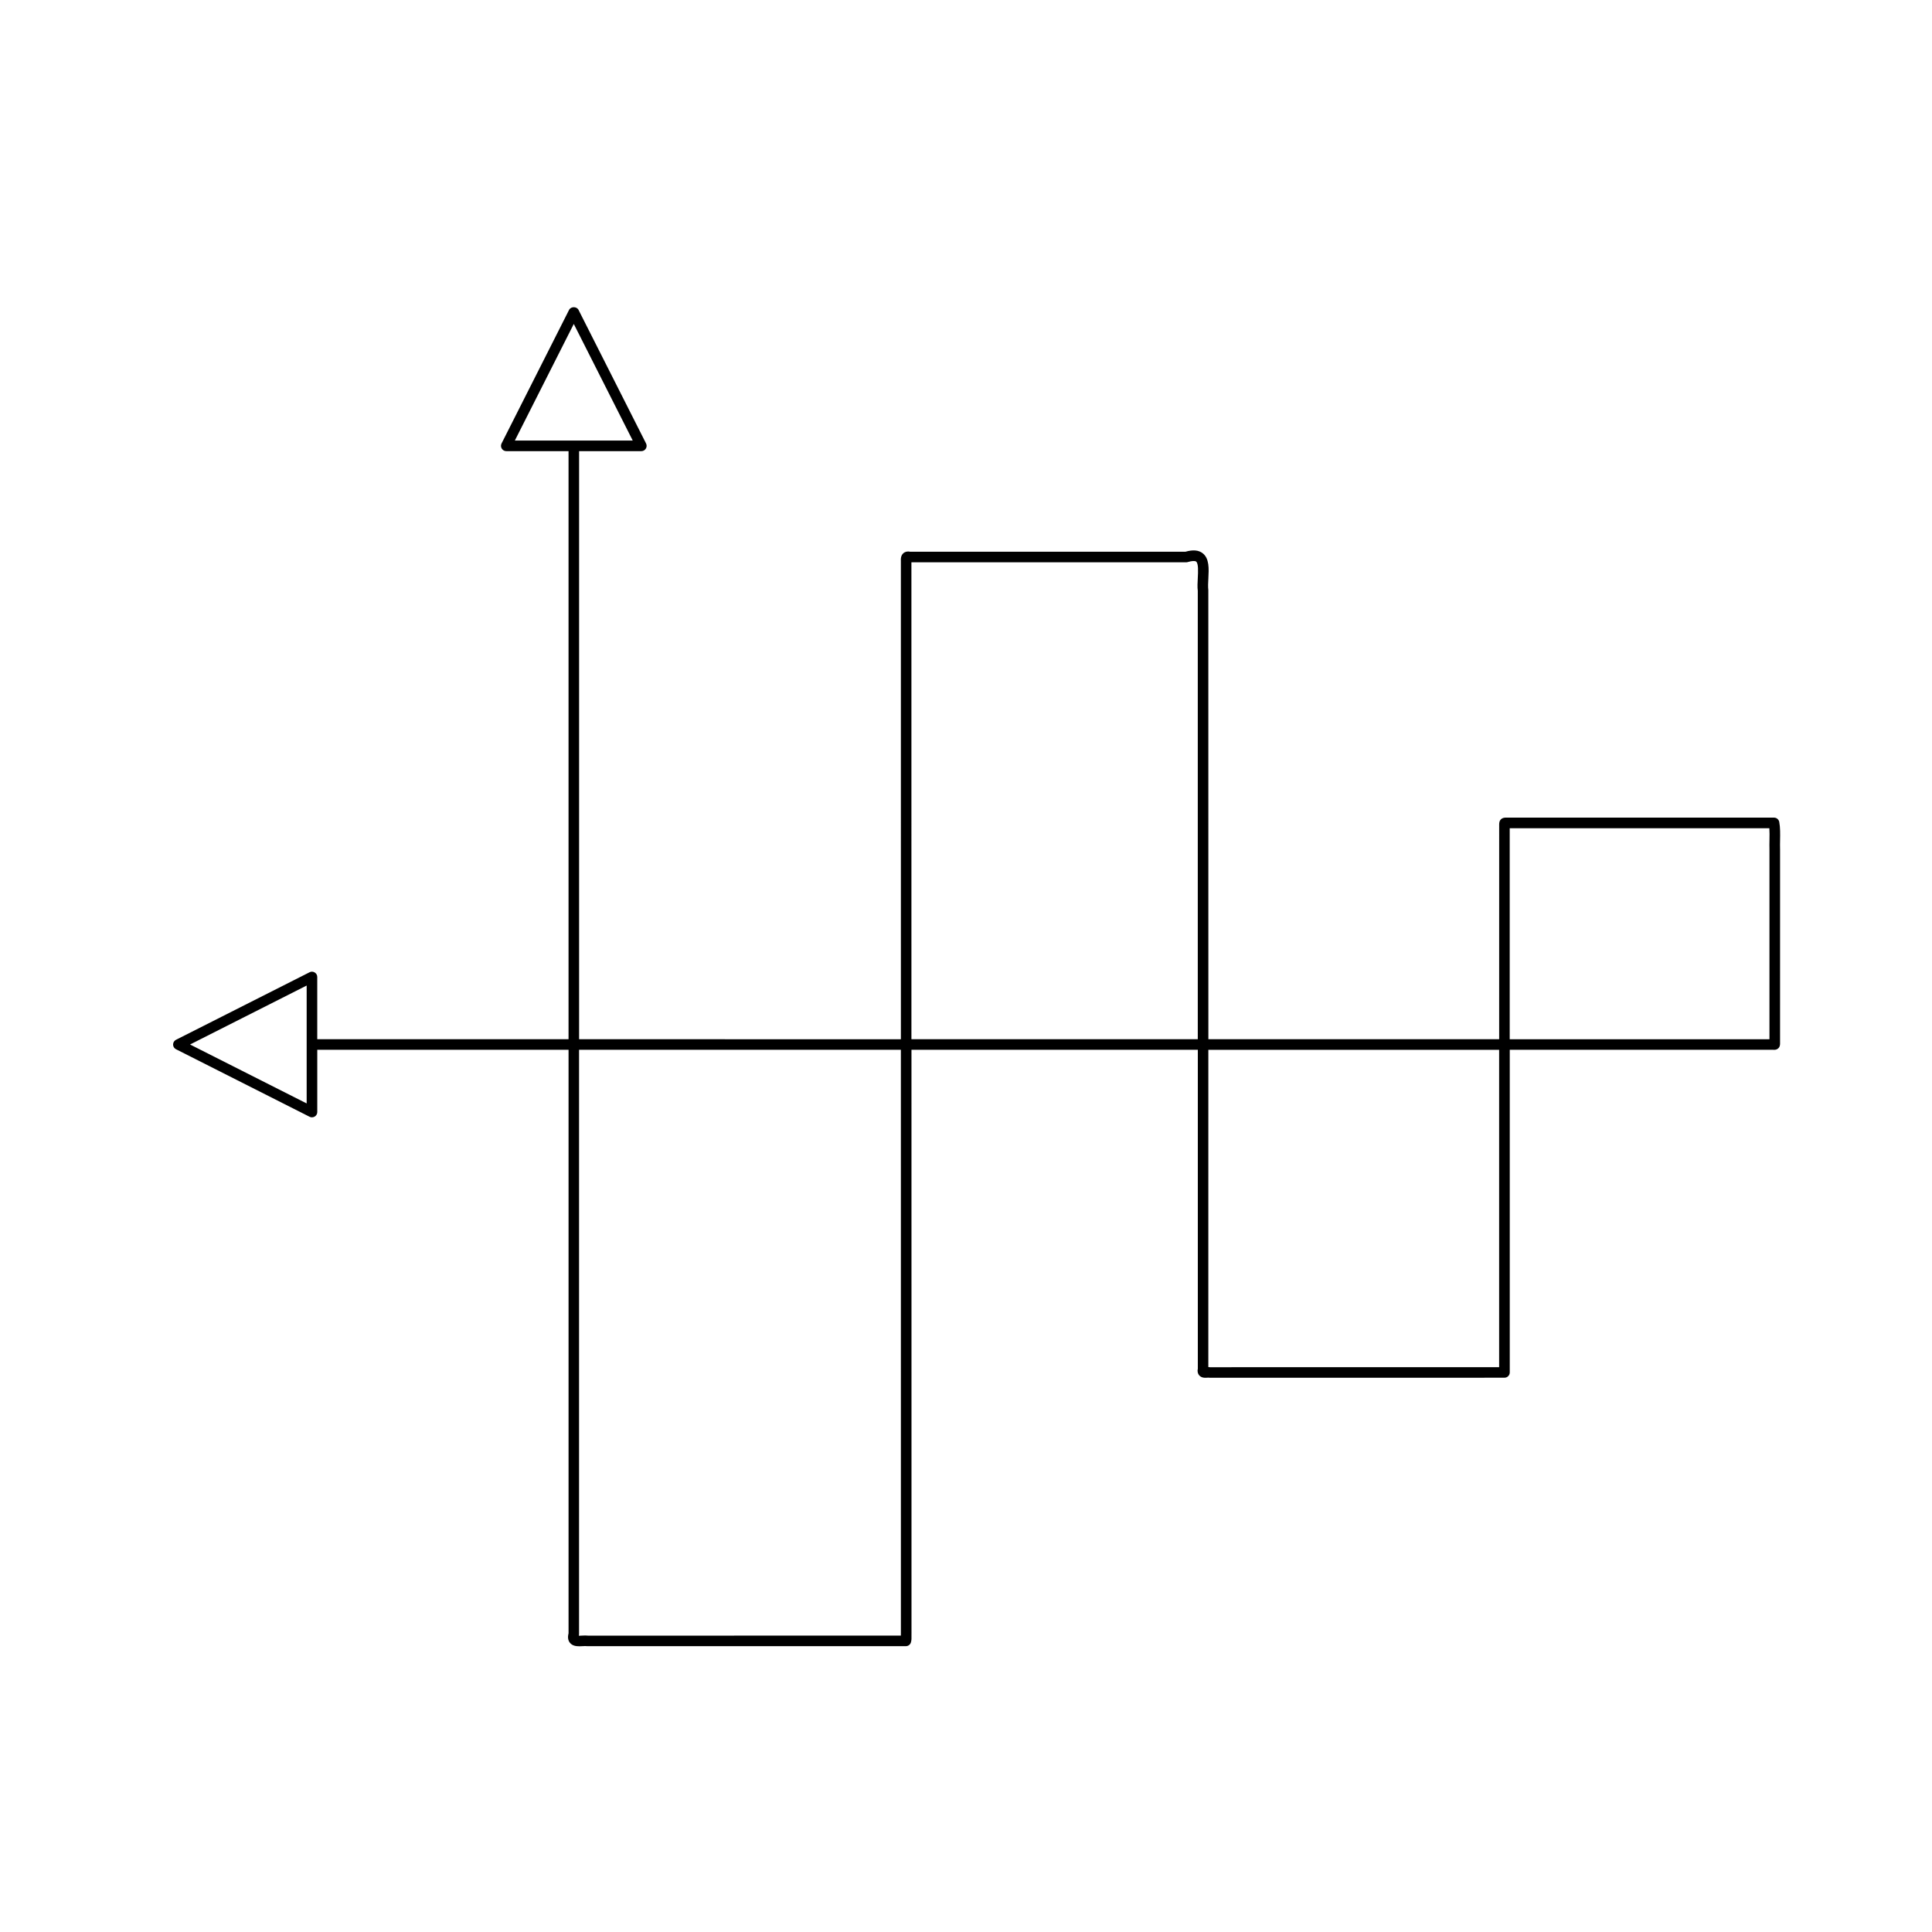
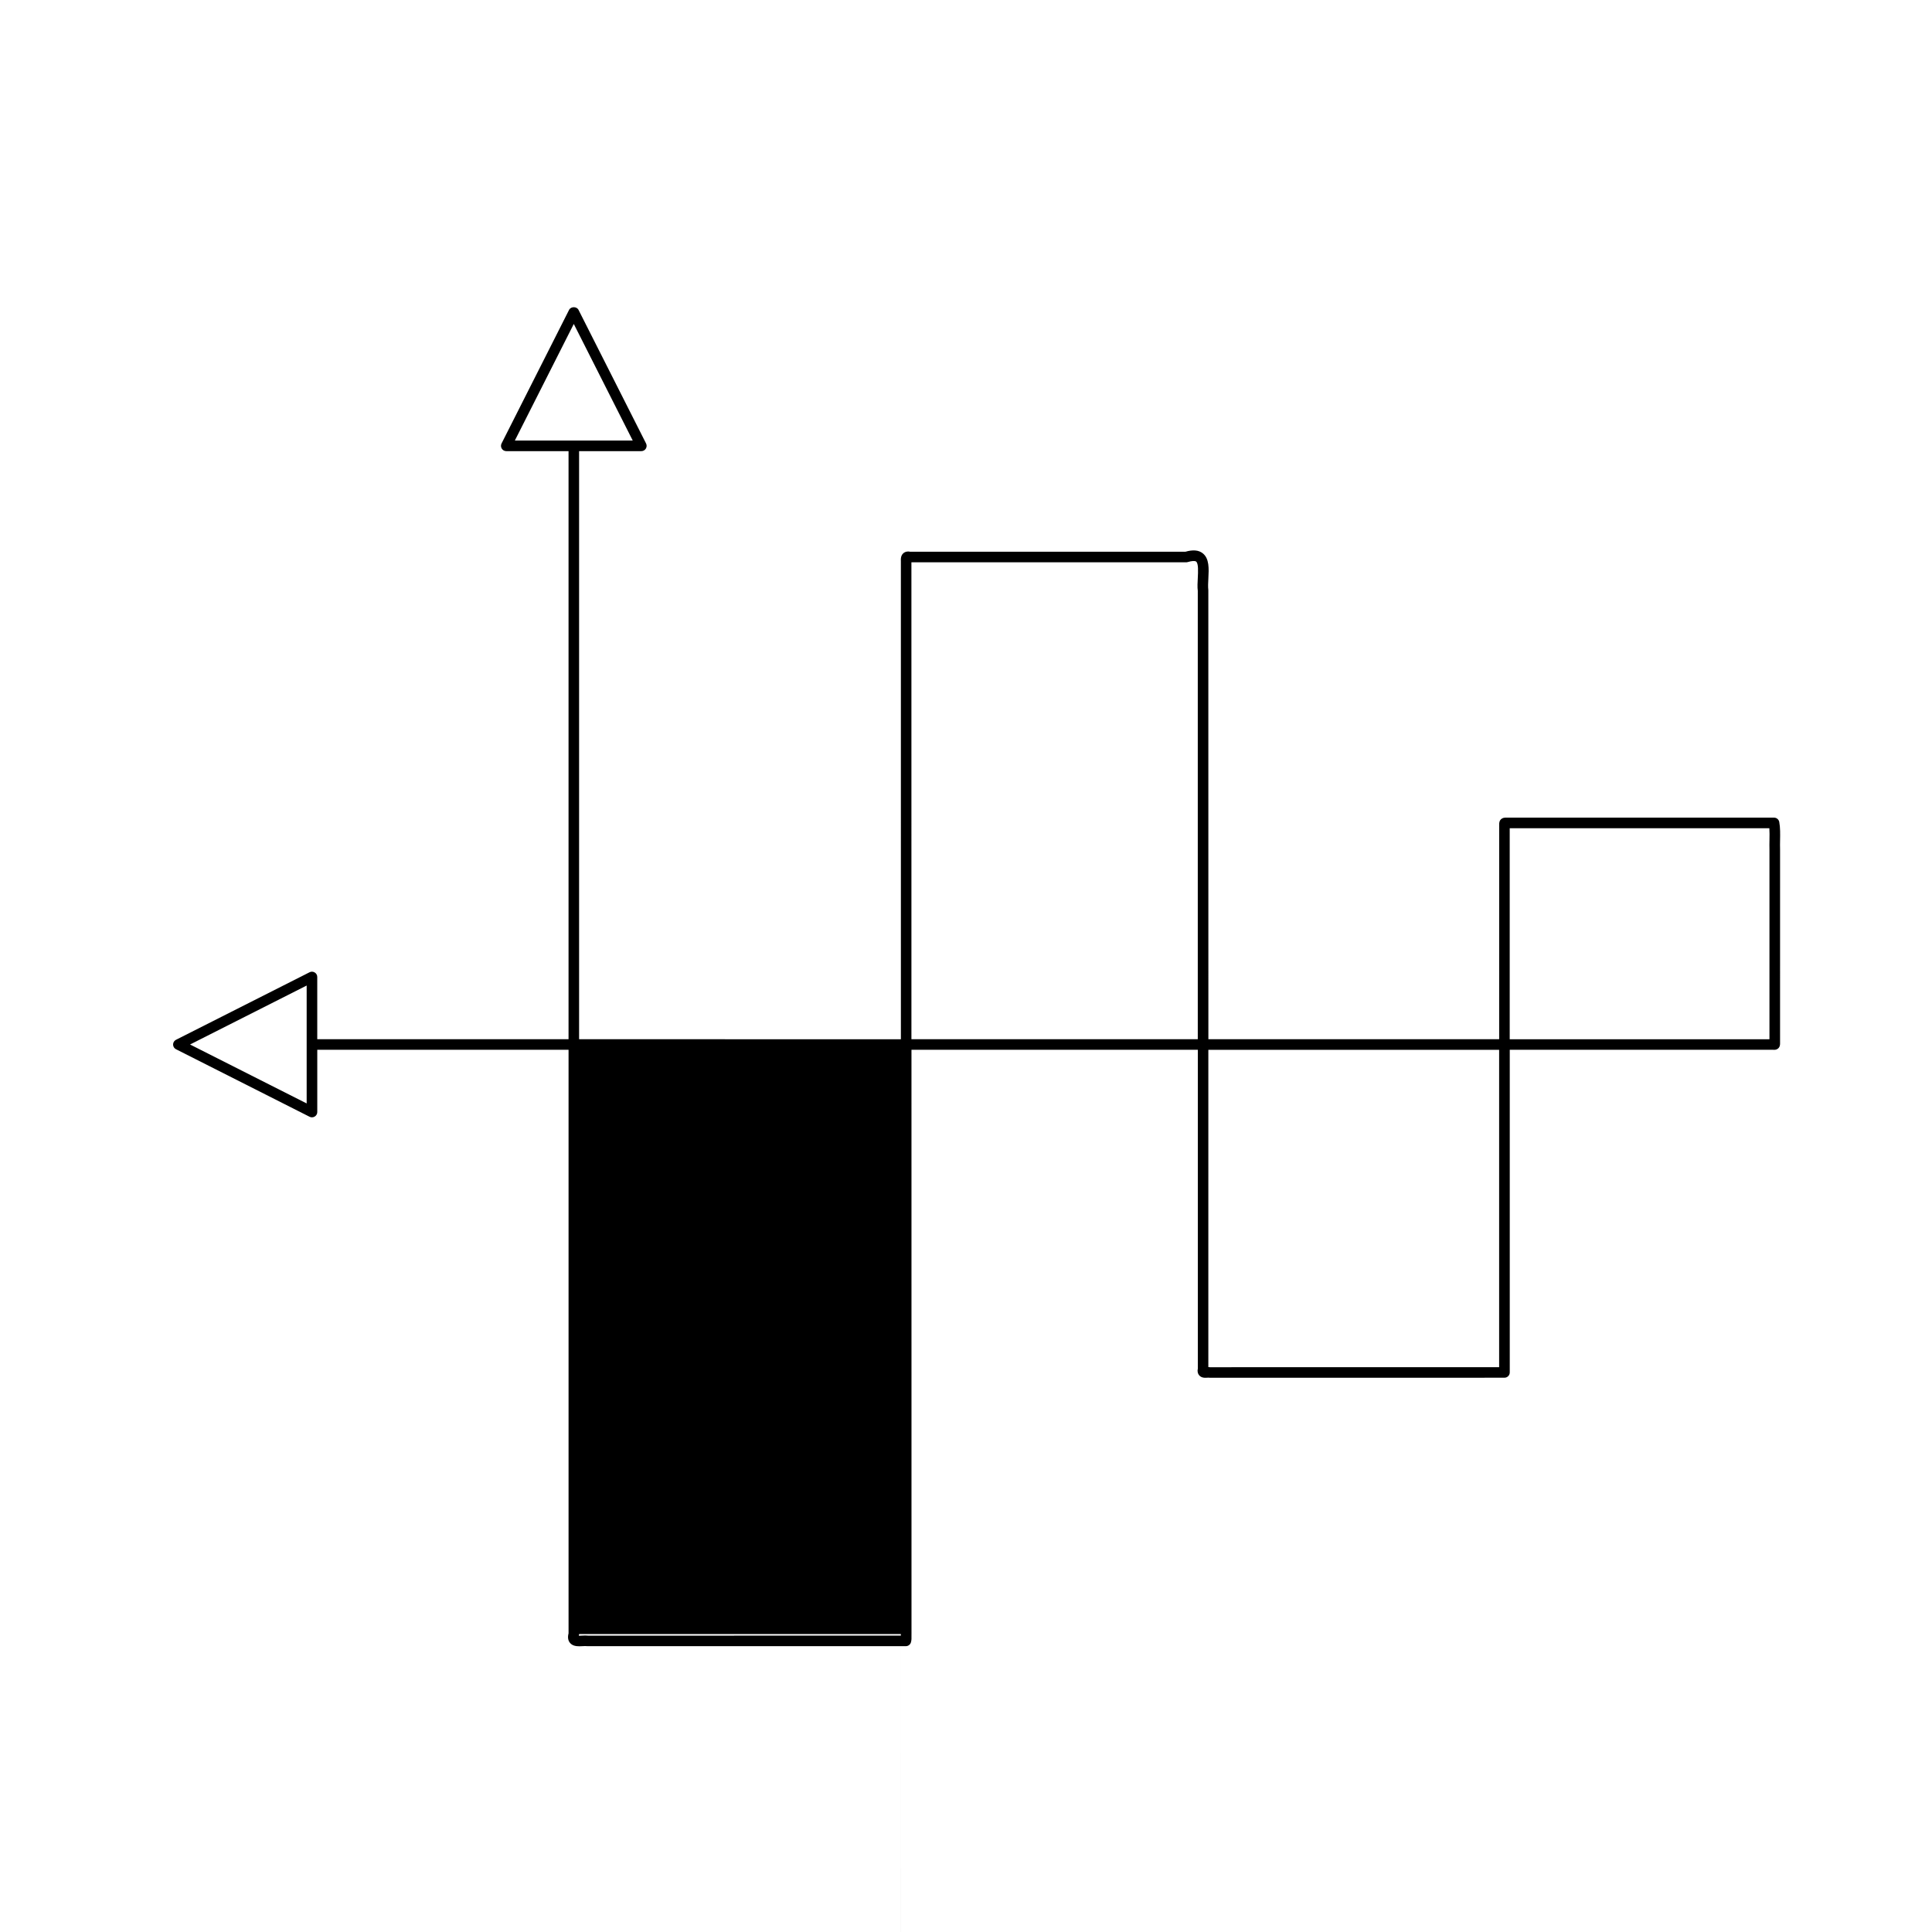
<svg xmlns="http://www.w3.org/2000/svg" fill="#000000" width="800px" height="800px" version="1.1" viewBox="144 144 512 512">
-   <path d="m614.14 360.68h-70.902c-0.34-0.016-1.117-0.039-1.637 0.633-0.203 0.262-0.309 0.75-0.301 1.16l-0.004 56.93h-77.062l-0.012-119.01c-0.109-0.871-0.051-2.008 0.008-3.109 0.137-2.594 0.277-5.273-1.508-6.668-1.078-0.844-2.578-0.973-4.57-0.402l-72.953 0.004c-0.824-0.184-1.387 0.066-1.715 0.32-0.805 0.629-0.766 1.625-0.742 2.223l0.004 126.65-85.281-0.004v-155.85h16.5c0.488 0 0.938-0.25 1.191-0.668 0.254-0.414 0.277-0.93 0.059-1.363l-17.902-35.406c-0.477-0.941-2.023-0.941-2.5 0l-17.898 35.406c-0.219 0.434-0.195 0.953 0.059 1.363 0.258 0.414 0.707 0.668 1.195 0.668h16.5v155.85h-66.594v-16.5c0-0.488-0.25-0.938-0.668-1.191-0.414-0.258-0.934-0.281-1.363-0.059l-35.406 17.902c-0.469 0.238-0.77 0.723-0.77 1.25 0 0.527 0.297 1.012 0.77 1.25l35.406 17.898c0.199 0.102 0.414 0.148 0.633 0.148 0.254 0 0.508-0.066 0.734-0.207 0.414-0.254 0.668-0.707 0.668-1.191v-16.5h66.594v154.65c-0.266 1.012-0.152 1.844 0.34 2.473 0.625 0.801 1.59 0.953 2.516 0.953 0.305 0 0.605-0.016 0.887-0.031 0.406-0.023 0.801-0.051 1.32 0.004h84.324c0.598 0 1.133-0.383 1.324-0.949 0.203-0.598 0.184-1.25 0.168-1.828-0.004-0.23-0.012-0.461 0.004-0.762l-0.008-154.51h75.887v84.543c-0.184 0.805 0.062 1.348 0.316 1.672 0.625 0.793 1.598 0.723 2.184 0.688 0.121-0.016 0.242-0.027 0.598 0.004h71.949l6.231-0.004c0.77-0.008 1.387-0.633 1.387-1.398v-85.504h69.586c0.051 0 0.102-0.004 0.148-0.008 0.293 0.039 1.02 0.105 1.543-0.496 0.23-0.266 0.359-0.695 0.355-1.086l0.004-51.473c-0.031-0.805-0.012-1.652 0-2.5 0.031-1.645 0.059-3.352-0.219-4.812-0.125-0.672-0.703-1.148-1.375-1.148zm-388.87 75.742-30.902-15.621 30.902-15.625zm55.168-175.67 15.621-30.902 15.625 30.902zm102.3 316.7-82.828 0.012c-0.488-0.066-1.078-0.047-1.664-0.012-0.242 0.012-0.562 0.039-0.859 0.027 0.004-0.008 0.004-0.012 0.004-0.023 0.039-0.133 0.062-0.273 0.062-0.414l0.004-154.84h85.285l0.004 154.42c-0.02 0.258-0.016 0.539-0.008 0.824zm78.691-280.32c-0.066 1.223-0.133 2.488-0.004 3.43v118.84l-75.887 0.004-0.004-126.16c0.004-0.074 0.004-0.152 0.004-0.23h72.809c0.141 0 0.277-0.023 0.41-0.062 1.082-0.324 1.918-0.375 2.234-0.129 0.637 0.496 0.523 2.699 0.438 4.309zm79.859 209.18h-64.359l-12.148 0.023c-0.188-0.035-0.367-0.047-0.543-0.047h-0.016l0.004-84.082h77.062zm71.637-137.12v50.219h-68.836v-55.926h68.809c0.066 0.961 0.051 2.047 0.031 3.106-0.016 0.902-0.031 1.801-0.004 2.602z" />
+   <path d="m614.14 360.68h-70.902c-0.34-0.016-1.117-0.039-1.637 0.633-0.203 0.262-0.309 0.75-0.301 1.16l-0.004 56.93h-77.062l-0.012-119.01c-0.109-0.871-0.051-2.008 0.008-3.109 0.137-2.594 0.277-5.273-1.508-6.668-1.078-0.844-2.578-0.973-4.57-0.402l-72.953 0.004c-0.824-0.184-1.387 0.066-1.715 0.32-0.805 0.629-0.766 1.625-0.742 2.223l0.004 126.65-85.281-0.004v-155.85h16.5c0.488 0 0.938-0.25 1.191-0.668 0.254-0.414 0.277-0.93 0.059-1.363l-17.902-35.406c-0.477-0.941-2.023-0.941-2.5 0l-17.898 35.406c-0.219 0.434-0.195 0.953 0.059 1.363 0.258 0.414 0.707 0.668 1.195 0.668h16.5v155.85h-66.594v-16.5c0-0.488-0.25-0.938-0.668-1.191-0.414-0.258-0.934-0.281-1.363-0.059l-35.406 17.902c-0.469 0.238-0.77 0.723-0.77 1.25 0 0.527 0.297 1.012 0.77 1.25l35.406 17.898c0.199 0.102 0.414 0.148 0.633 0.148 0.254 0 0.508-0.066 0.734-0.207 0.414-0.254 0.668-0.707 0.668-1.191v-16.5h66.594v154.65c-0.266 1.012-0.152 1.844 0.34 2.473 0.625 0.801 1.59 0.953 2.516 0.953 0.305 0 0.605-0.016 0.887-0.031 0.406-0.023 0.801-0.051 1.32 0.004h84.324c0.598 0 1.133-0.383 1.324-0.949 0.203-0.598 0.184-1.25 0.168-1.828-0.004-0.23-0.012-0.461 0.004-0.762l-0.008-154.51h75.887v84.543c-0.184 0.805 0.062 1.348 0.316 1.672 0.625 0.793 1.598 0.723 2.184 0.688 0.121-0.016 0.242-0.027 0.598 0.004h71.949l6.231-0.004c0.77-0.008 1.387-0.633 1.387-1.398v-85.504h69.586c0.051 0 0.102-0.004 0.148-0.008 0.293 0.039 1.02 0.105 1.543-0.496 0.23-0.266 0.359-0.695 0.355-1.086l0.004-51.473c-0.031-0.805-0.012-1.652 0-2.5 0.031-1.645 0.059-3.352-0.219-4.812-0.125-0.672-0.703-1.148-1.375-1.148zm-388.87 75.742-30.902-15.621 30.902-15.625zm55.168-175.67 15.621-30.902 15.625 30.902zm102.3 316.7-82.828 0.012c-0.488-0.066-1.078-0.047-1.664-0.012-0.242 0.012-0.562 0.039-0.859 0.027 0.004-0.008 0.004-0.012 0.004-0.023 0.039-0.133 0.062-0.273 0.062-0.414h85.285l0.004 154.42c-0.02 0.258-0.016 0.539-0.008 0.824zm78.691-280.32c-0.066 1.223-0.133 2.488-0.004 3.43v118.84l-75.887 0.004-0.004-126.16c0.004-0.074 0.004-0.152 0.004-0.23h72.809c0.141 0 0.277-0.023 0.41-0.062 1.082-0.324 1.918-0.375 2.234-0.129 0.637 0.496 0.523 2.699 0.438 4.309zm79.859 209.18h-64.359l-12.148 0.023c-0.188-0.035-0.367-0.047-0.543-0.047h-0.016l0.004-84.082h77.062zm71.637-137.12v50.219h-68.836v-55.926h68.809c0.066 0.961 0.051 2.047 0.031 3.106-0.016 0.902-0.031 1.801-0.004 2.602z" />
</svg>